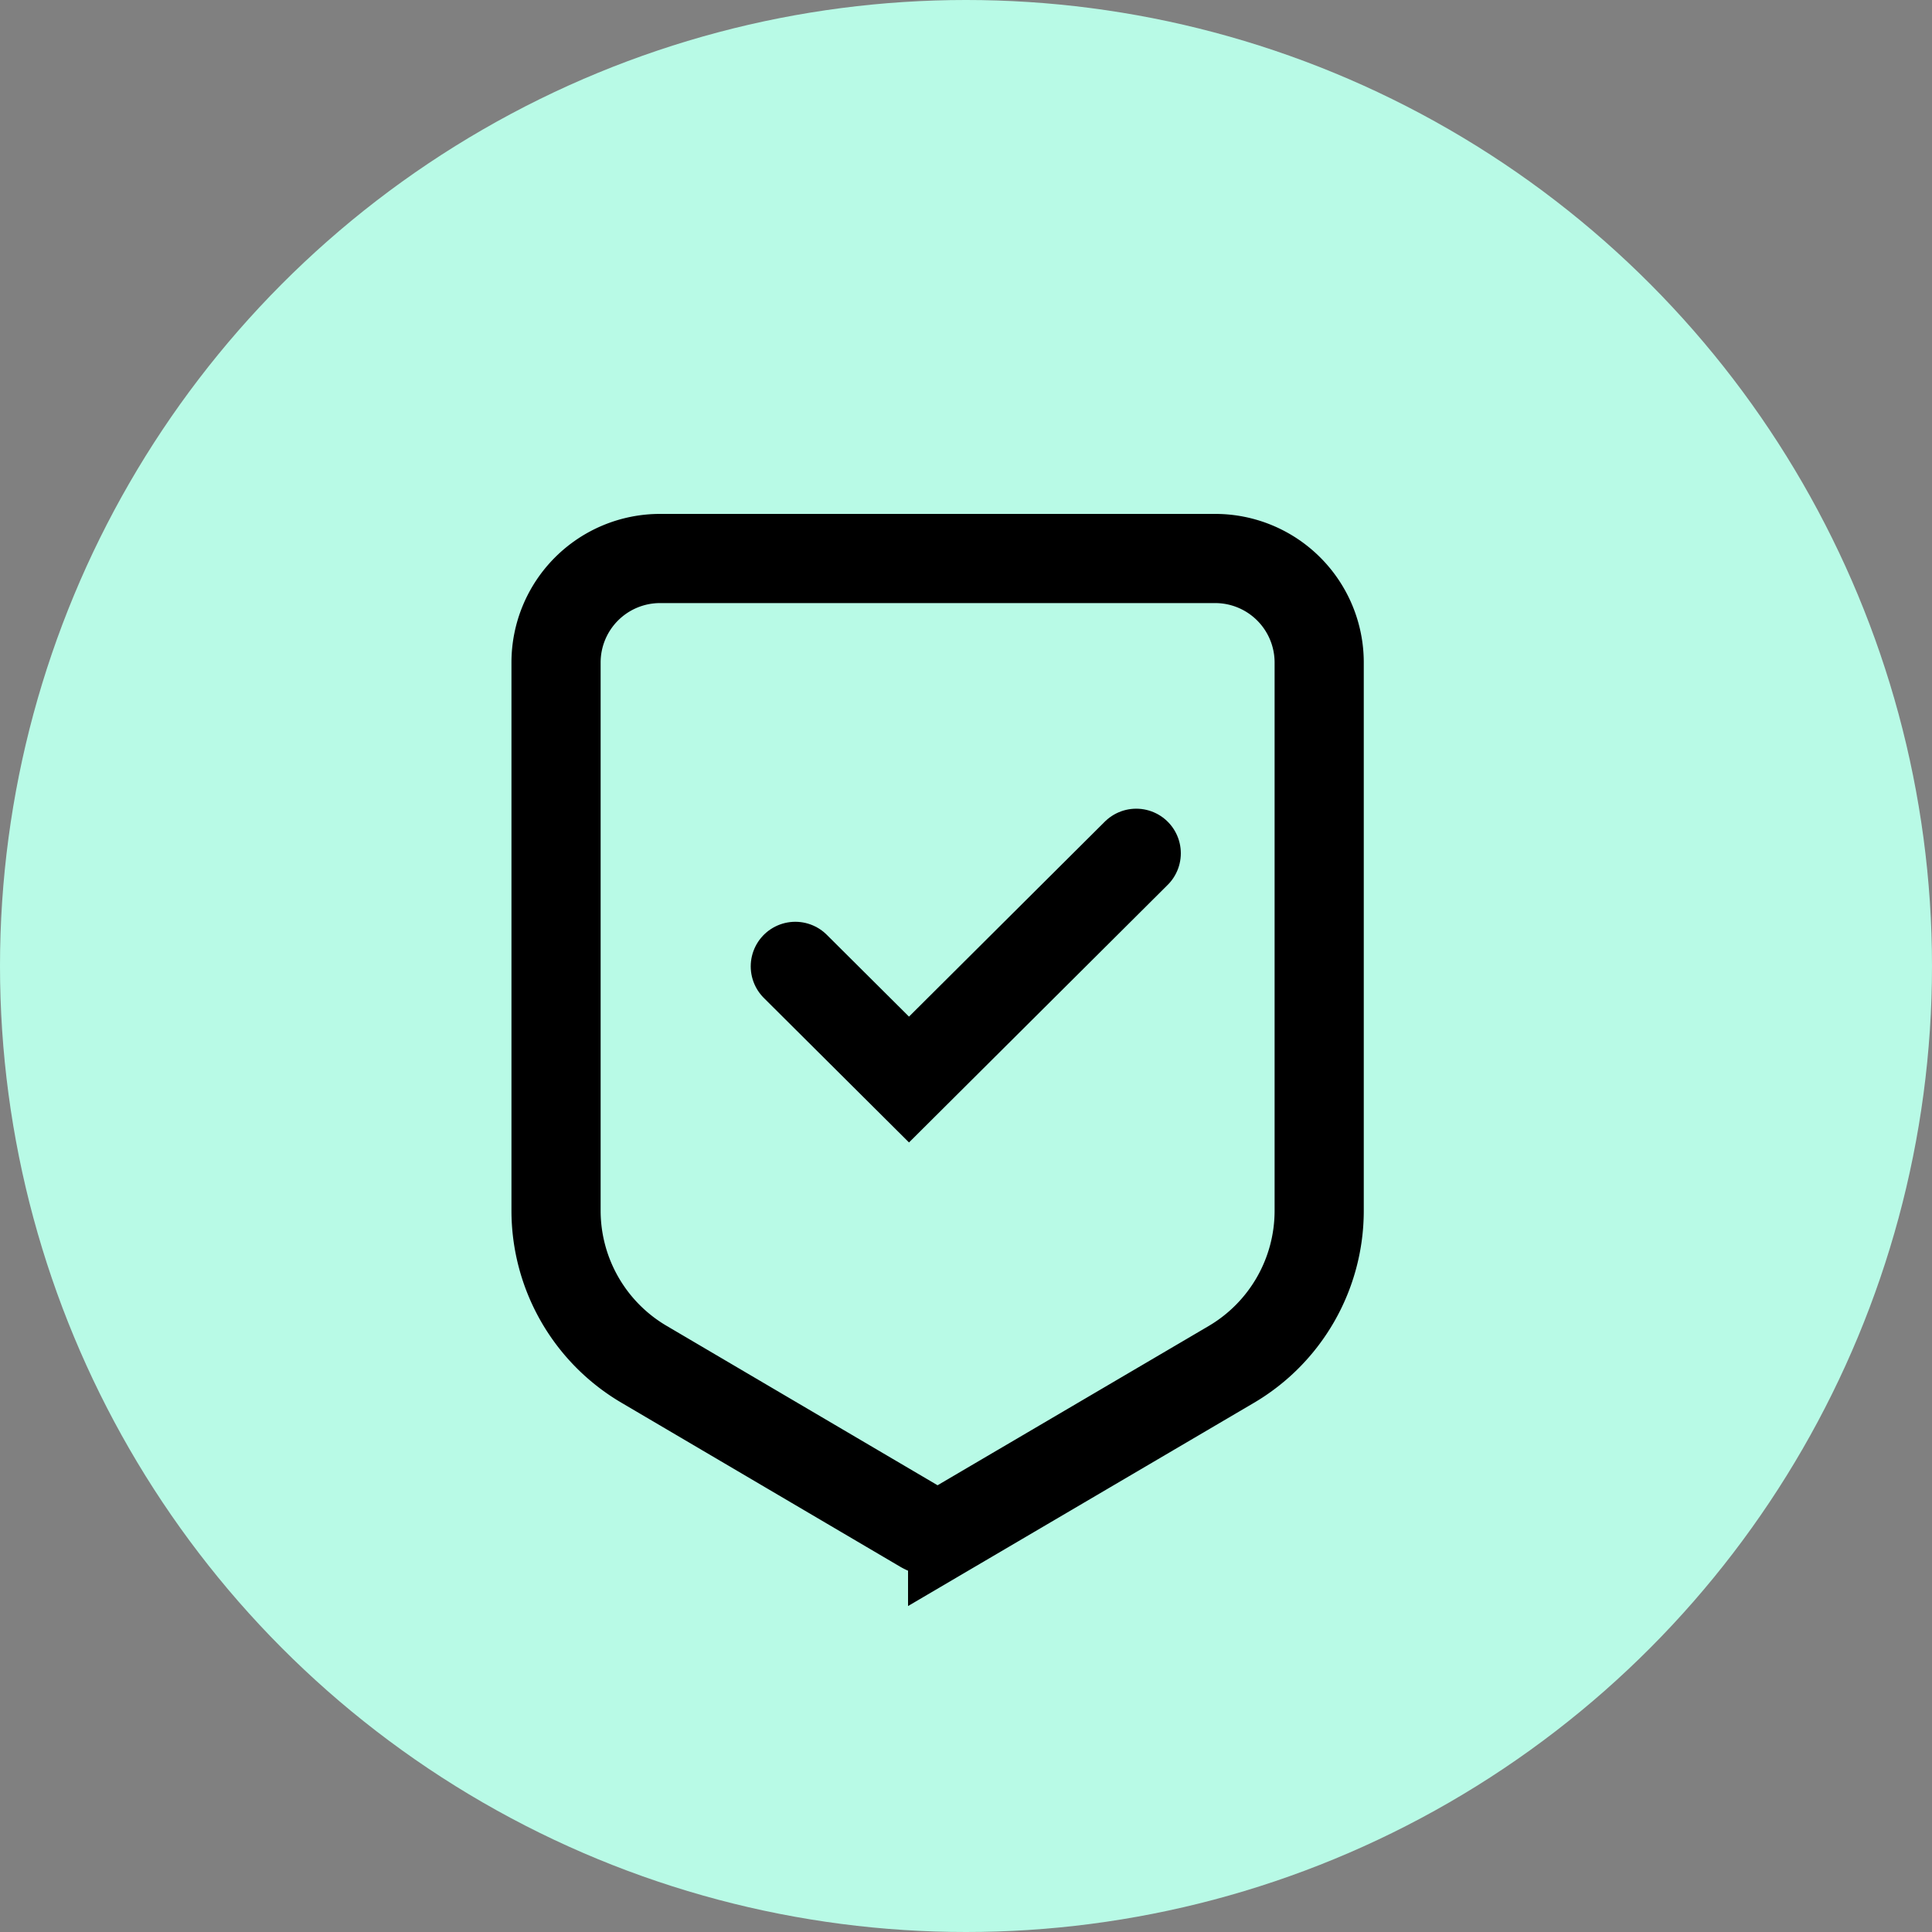
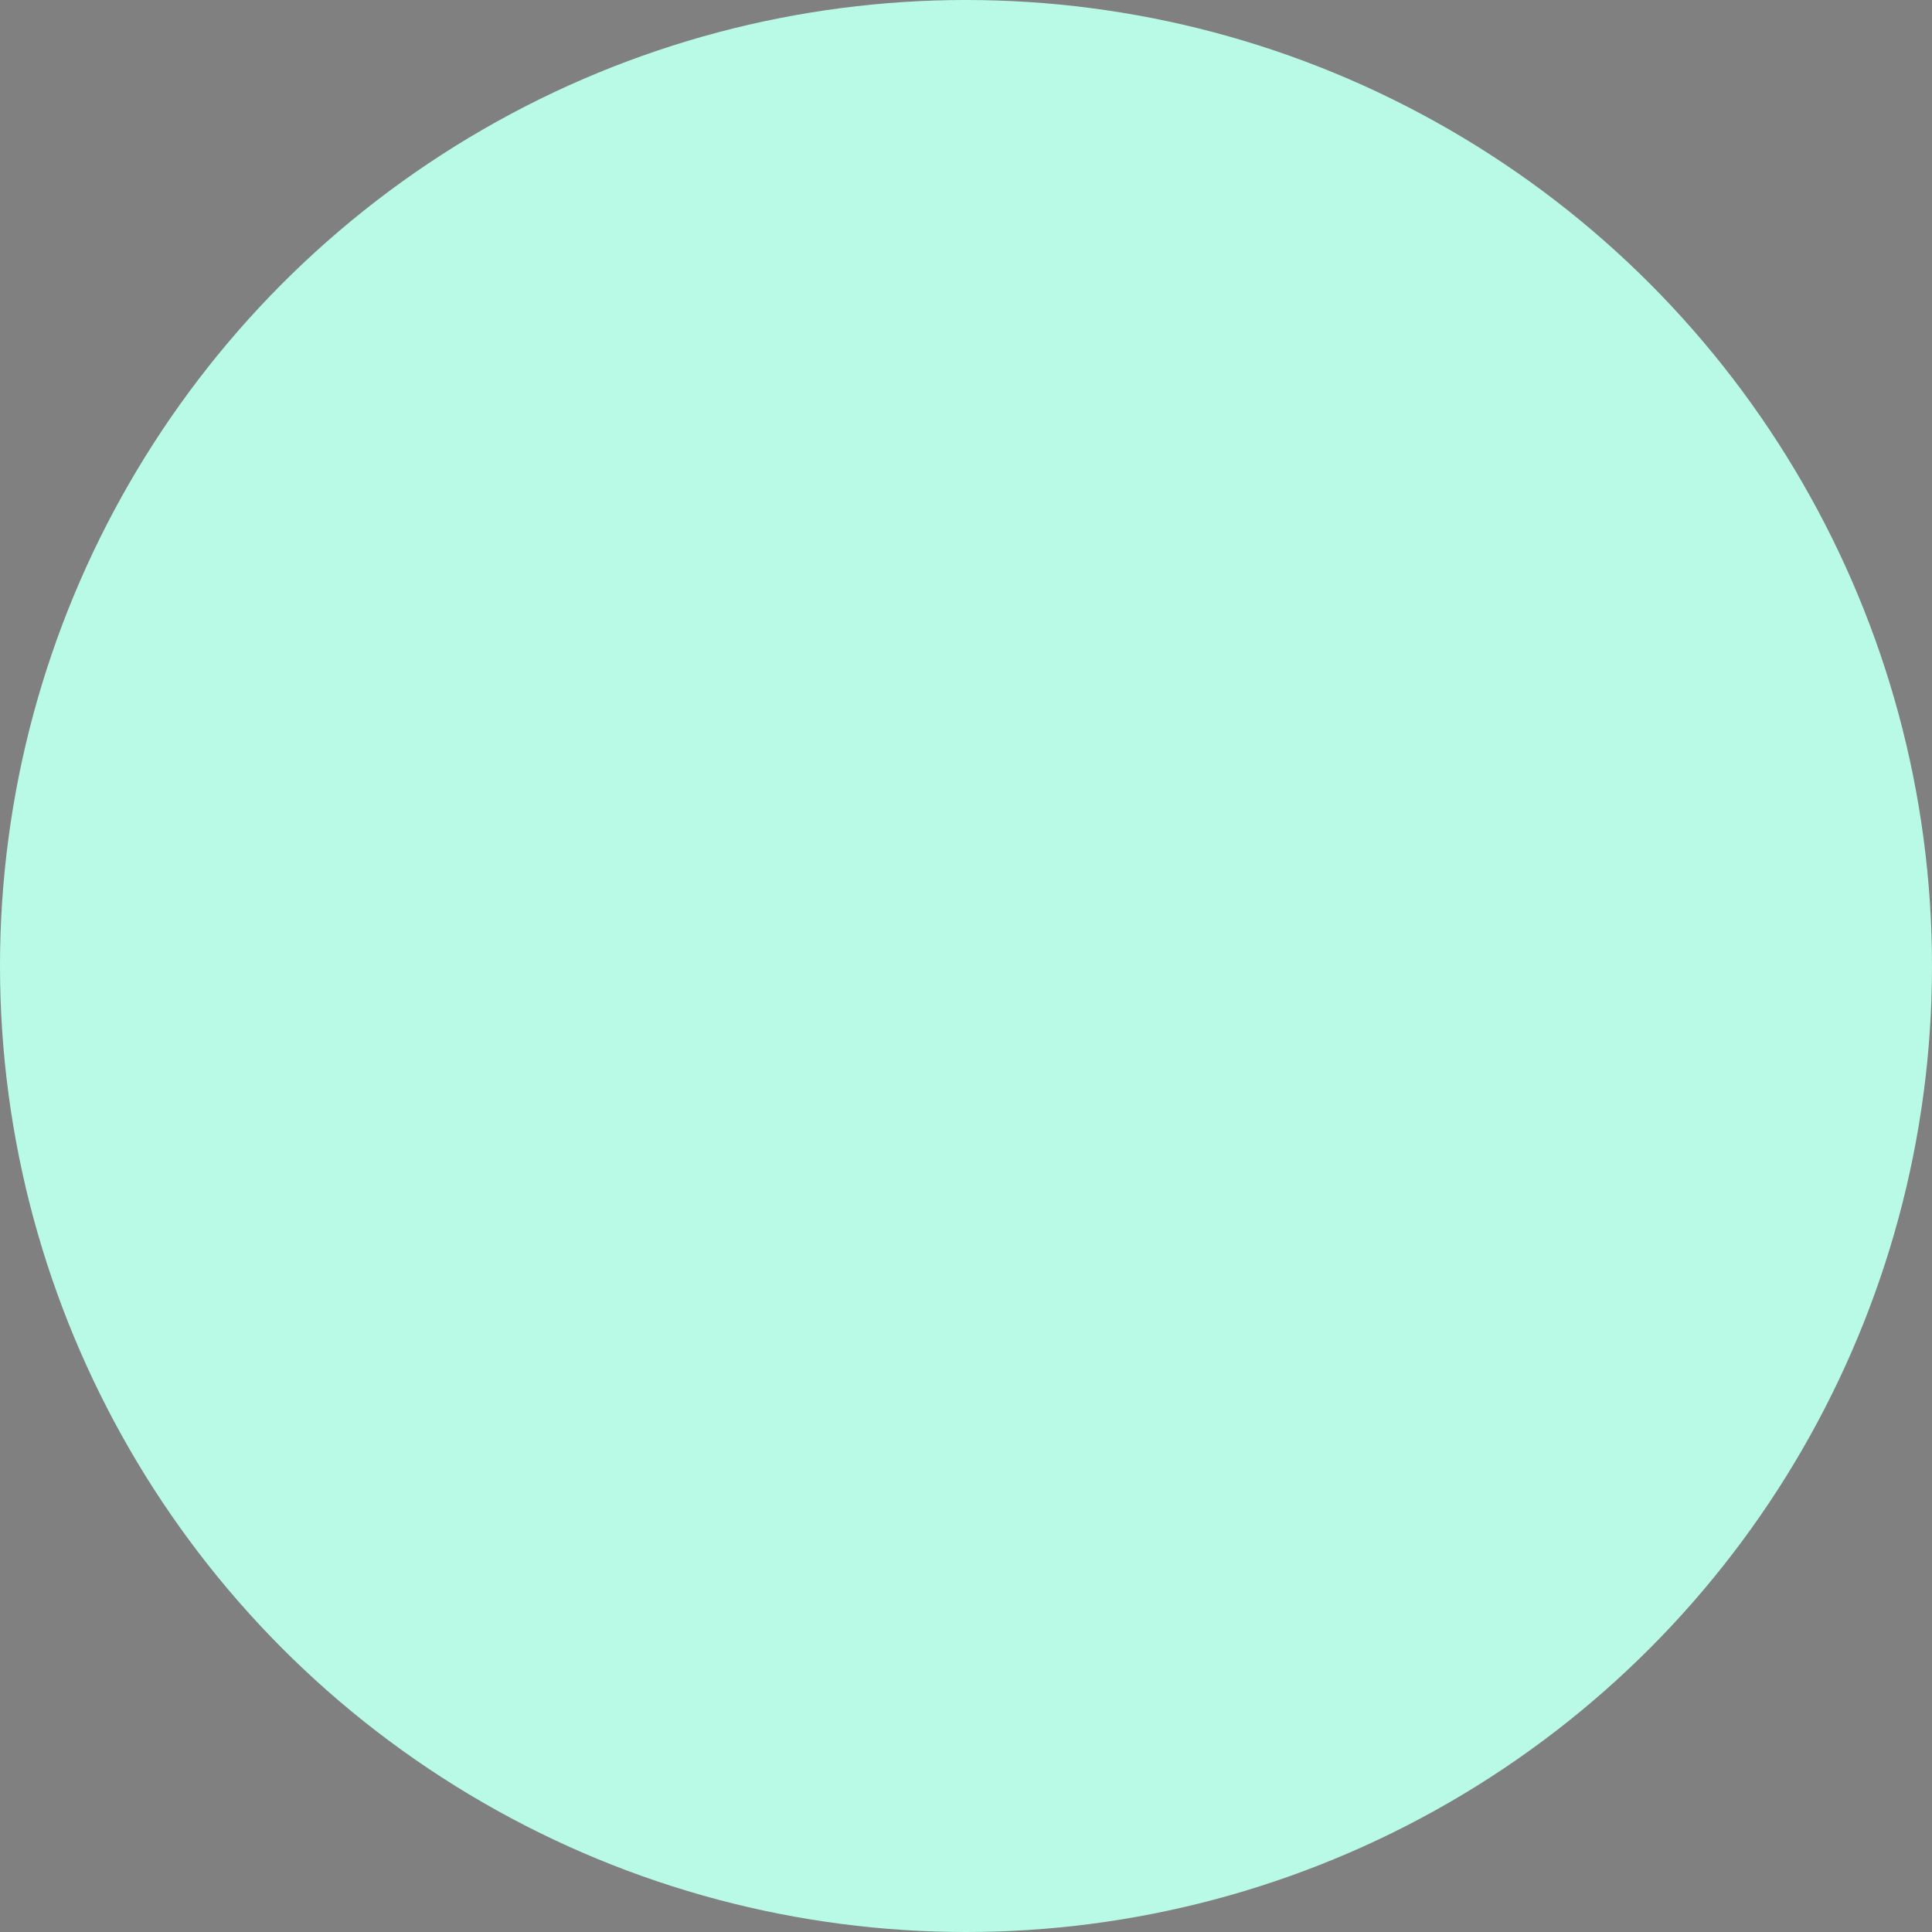
<svg xmlns="http://www.w3.org/2000/svg" width="26" height="26" viewBox="0 0 26 26" fill="none">
  <rect x="0" y="0" width="26" height="26" fill="#808080" stroke="none" />
  <circle cx="13" cy="13" r="13" fill="#B8FAE6" />
-   <path d="M7.483 8.916a1.4 1.4 0 011.4-1.4h7.47a1.4 1.4 0 011.4 1.4v7.376a2.4 2.4 0 01-1.183 2.07l-3.75 2.203a.4.4 0 01-.405 0L8.667 18.36a2.4 2.4 0 01-1.184-2.069V8.916z" stroke="#000" stroke-width="1.2" />
-   <path d="M10.703 13.005l1.53 1.523 3.058-3.045" stroke="#000" stroke-width="1.2" stroke-linecap="round" />
</svg>